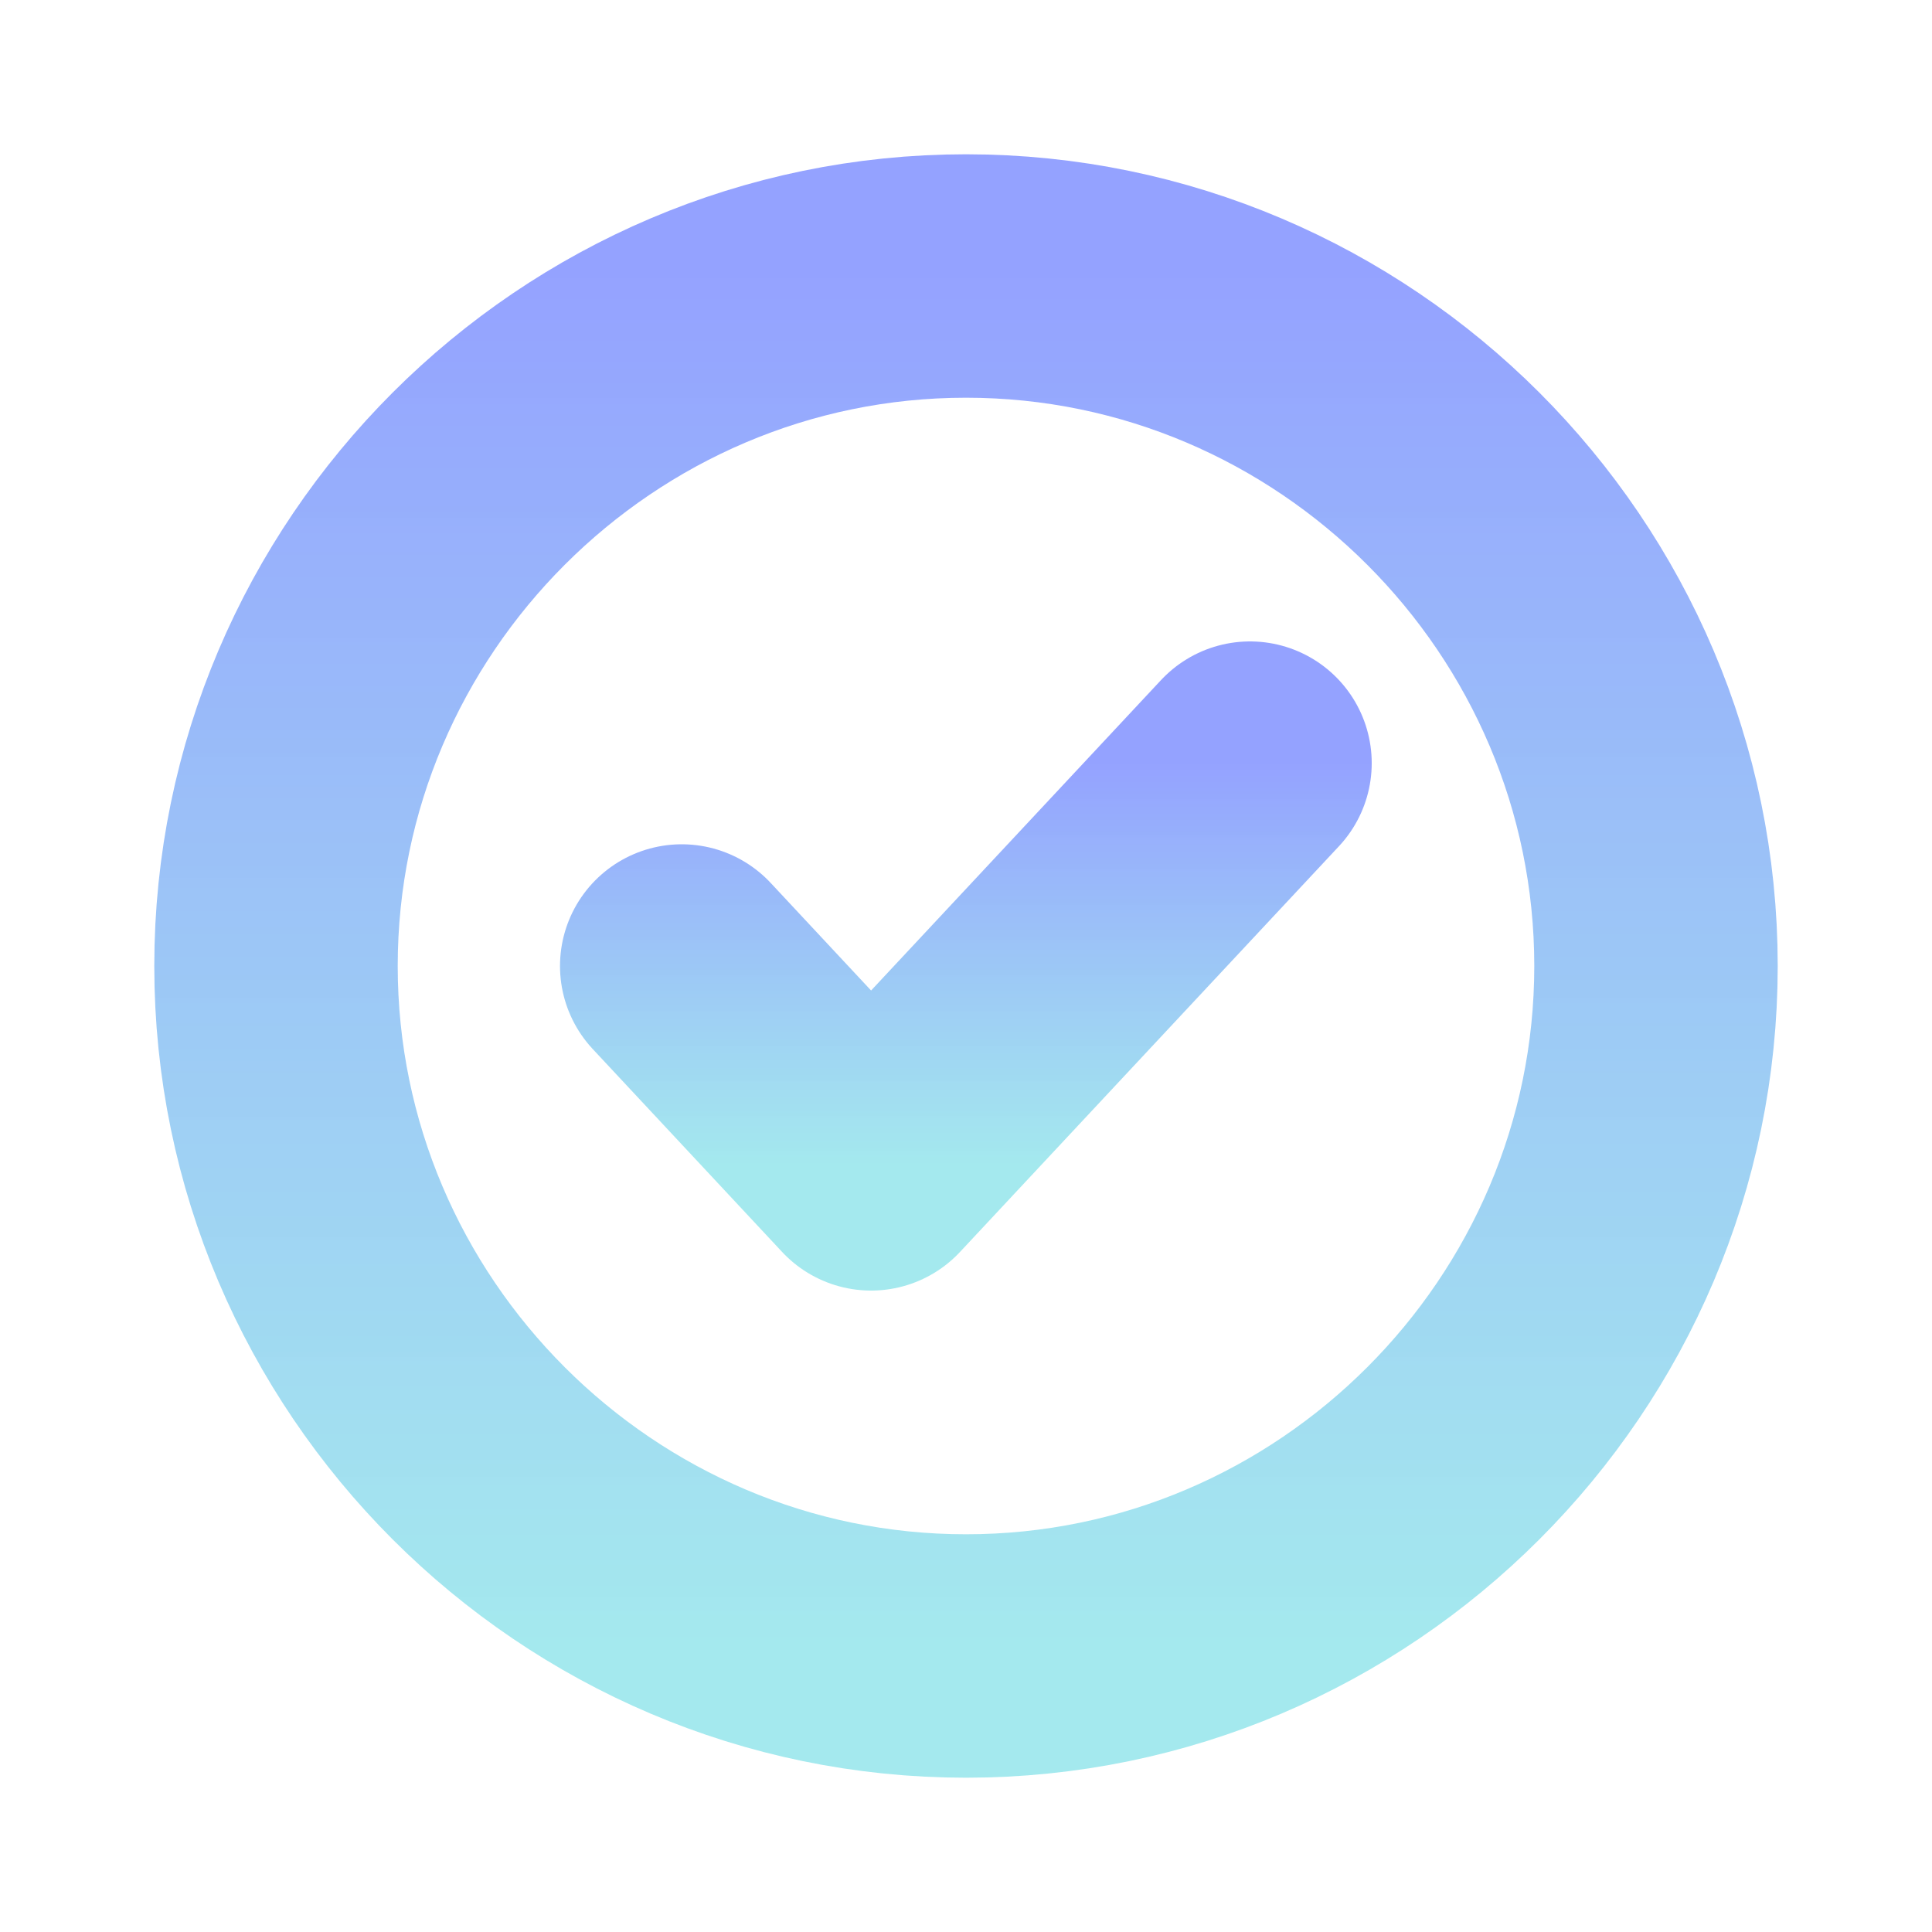
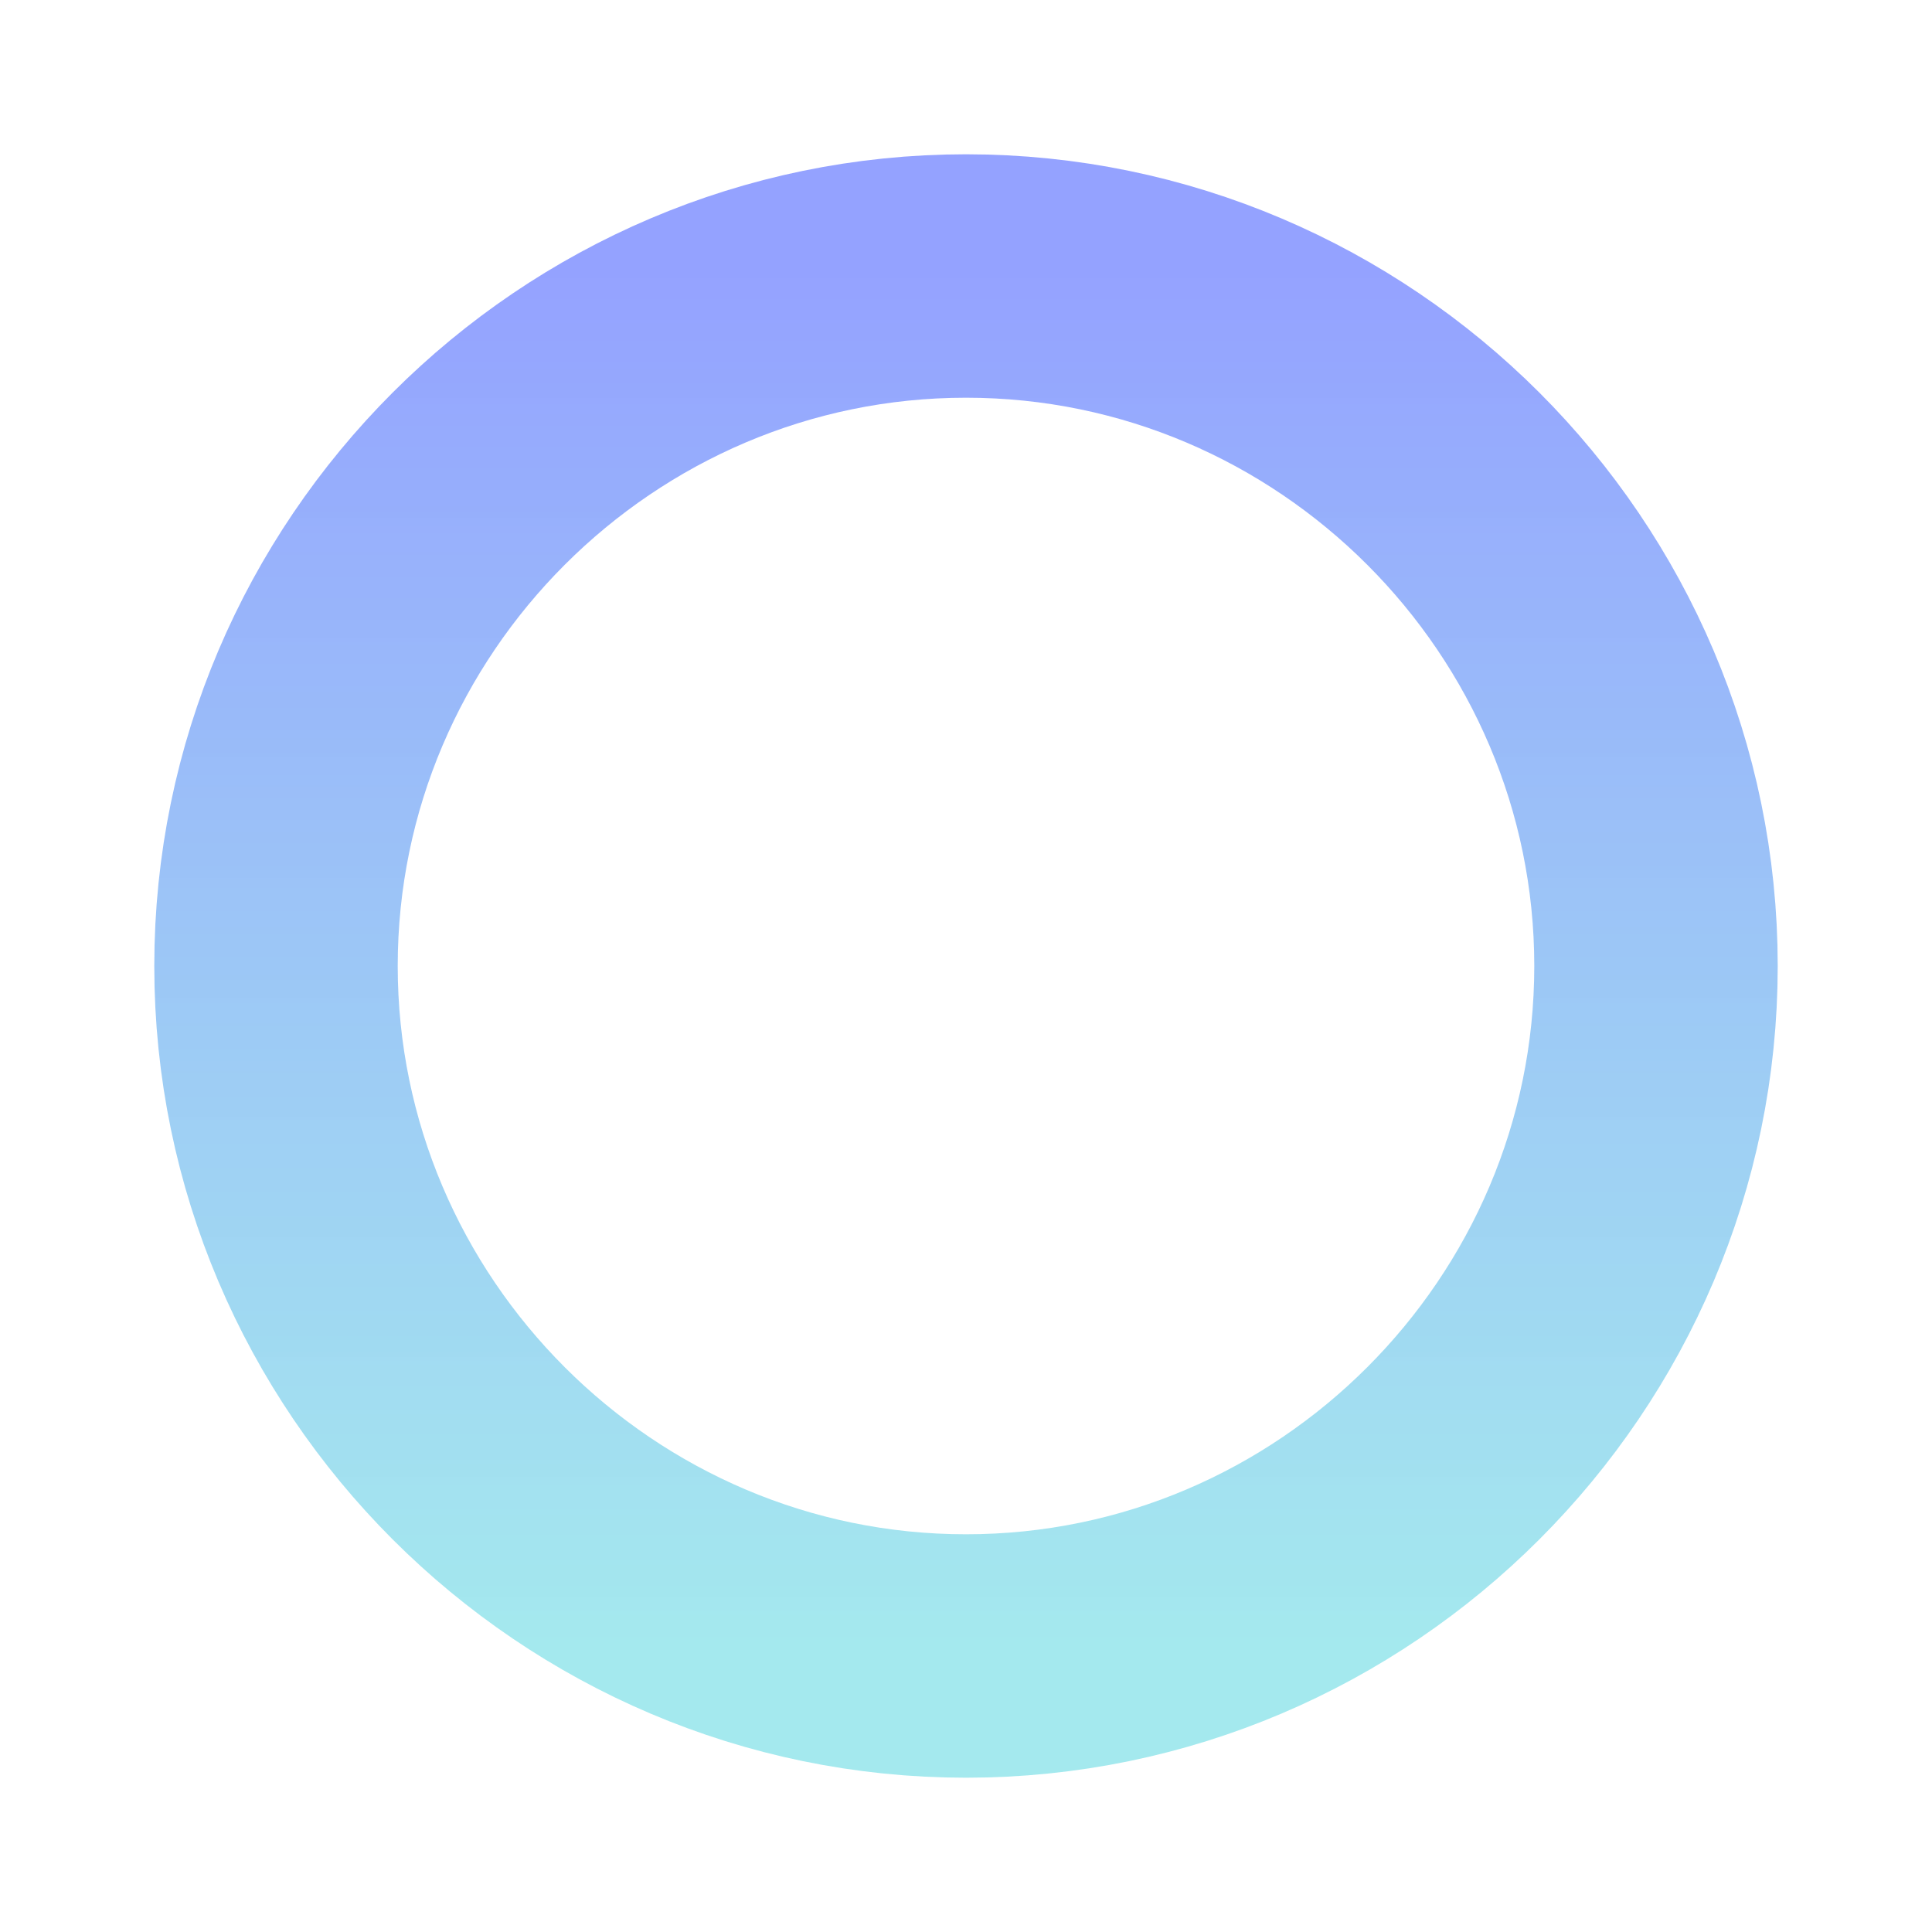
<svg xmlns="http://www.w3.org/2000/svg" width="7" height="7" viewBox="0 0 7 7" fill="none">
  <path d="M3.5 6C4.875 6 6 4.875 6 3.5C6 2.125 4.875 1 3.5 1C2.125 1 1 2.125 1 3.5C1 4.875 2.125 6 3.5 6Z" stroke="url(#paint0_linear_2472_18204)" stroke-opacity="0.5" stroke-width="0.882" stroke-linecap="round" stroke-linejoin="round" />
-   <path d="M2.47 3.5L3.156 4.235L4.529 2.765" stroke="url(#paint1_linear_2472_18204)" stroke-opacity="0.5" stroke-width="0.882" stroke-linecap="round" stroke-linejoin="round" />
  <defs>
    <linearGradient id="paint0_linear_2472_18204" x1="3.5" y1="1" x2="3.5" y2="6" gradientUnits="userSpaceOnUse">
      <stop stop-color="#2945FF" />
      <stop offset="1" stop-color="#38CFD9" stop-opacity="0.91" />
    </linearGradient>
    <linearGradient id="paint1_linear_2472_18204" x1="3.5" y1="2.765" x2="3.5" y2="4.235" gradientUnits="userSpaceOnUse">
      <stop stop-color="#2945FF" />
      <stop offset="1" stop-color="#38CFD9" stop-opacity="0.91" />
    </linearGradient>
  </defs>
</svg>